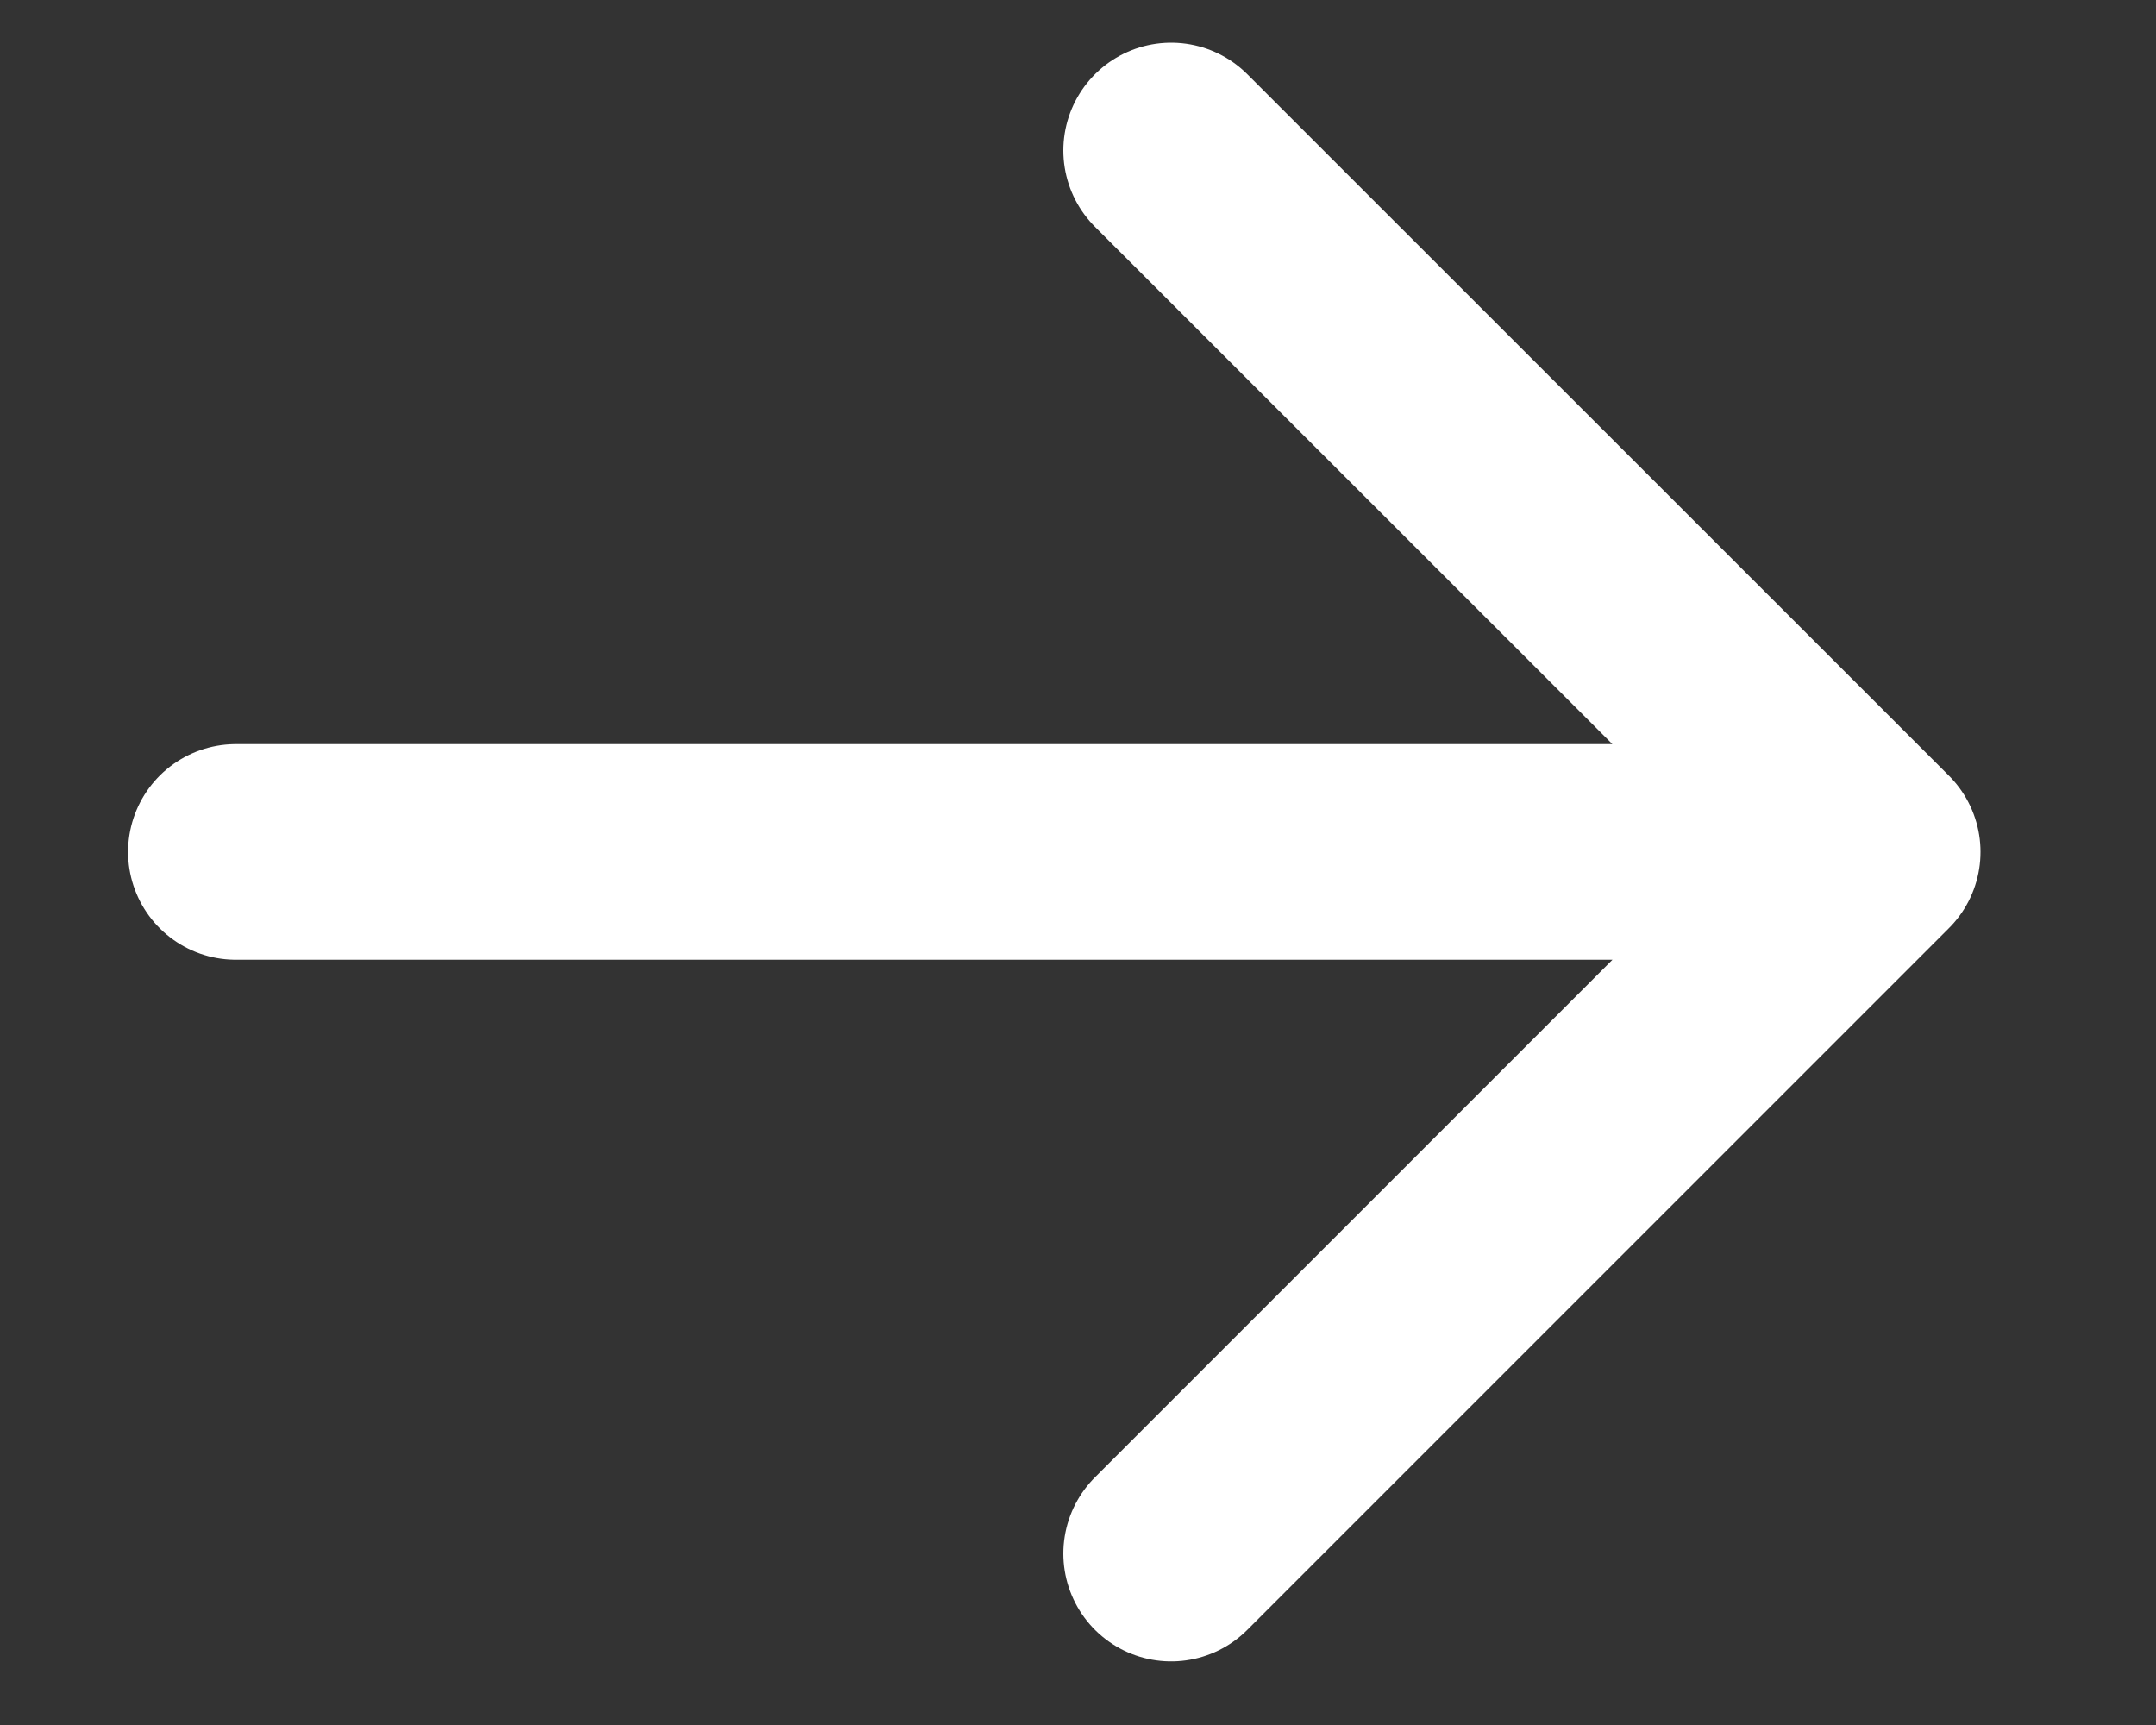
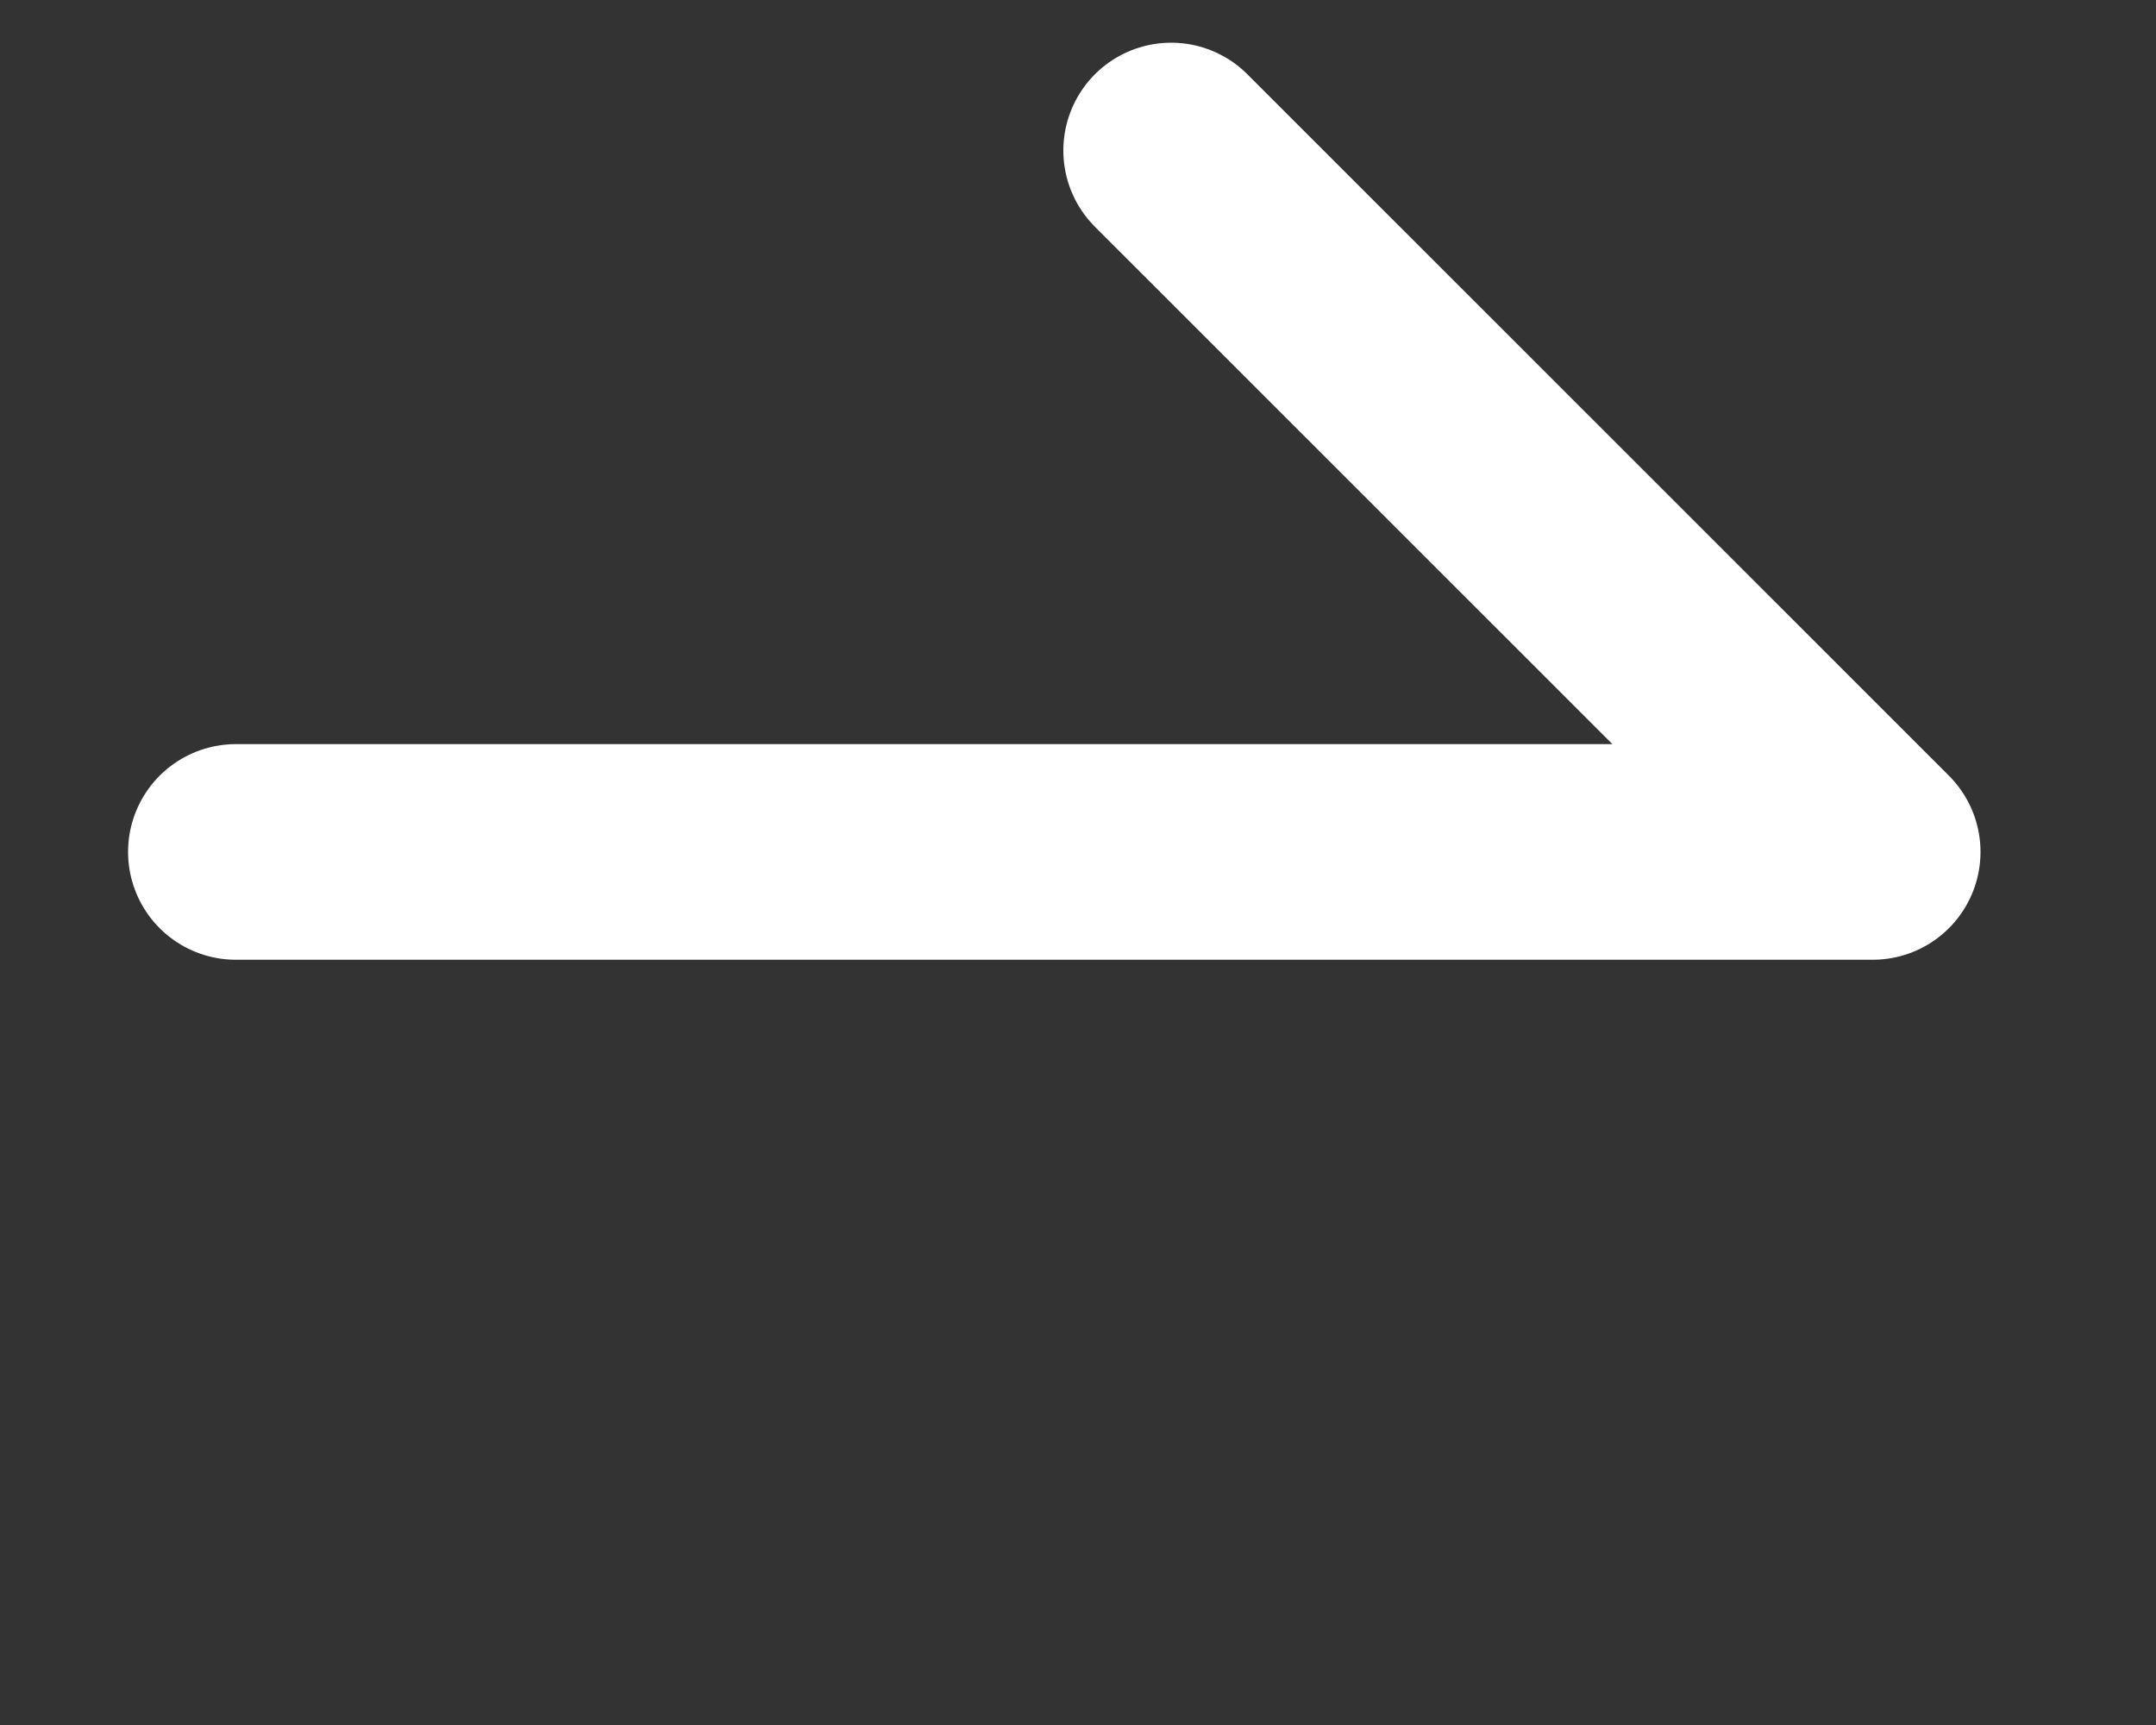
<svg xmlns="http://www.w3.org/2000/svg" width="10" height="8" viewBox="0 0 10 8" fill="none">
  <rect x="0" y="0" width="10" height="8" fill="#333333" stroke="none" />
-   <path d="M8.686 3.951L1.094 3.951M8.686 3.951L5.432 0.698M8.686 3.951L5.432 7.205" stroke="white" style="stroke:white;stroke-opacity:1;" stroke-linecap="round" stroke-linejoin="round" />
+   <path d="M8.686 3.951L1.094 3.951M8.686 3.951L5.432 0.698M8.686 3.951" stroke="white" style="stroke:white;stroke-opacity:1;" stroke-linecap="round" stroke-linejoin="round" />
</svg>